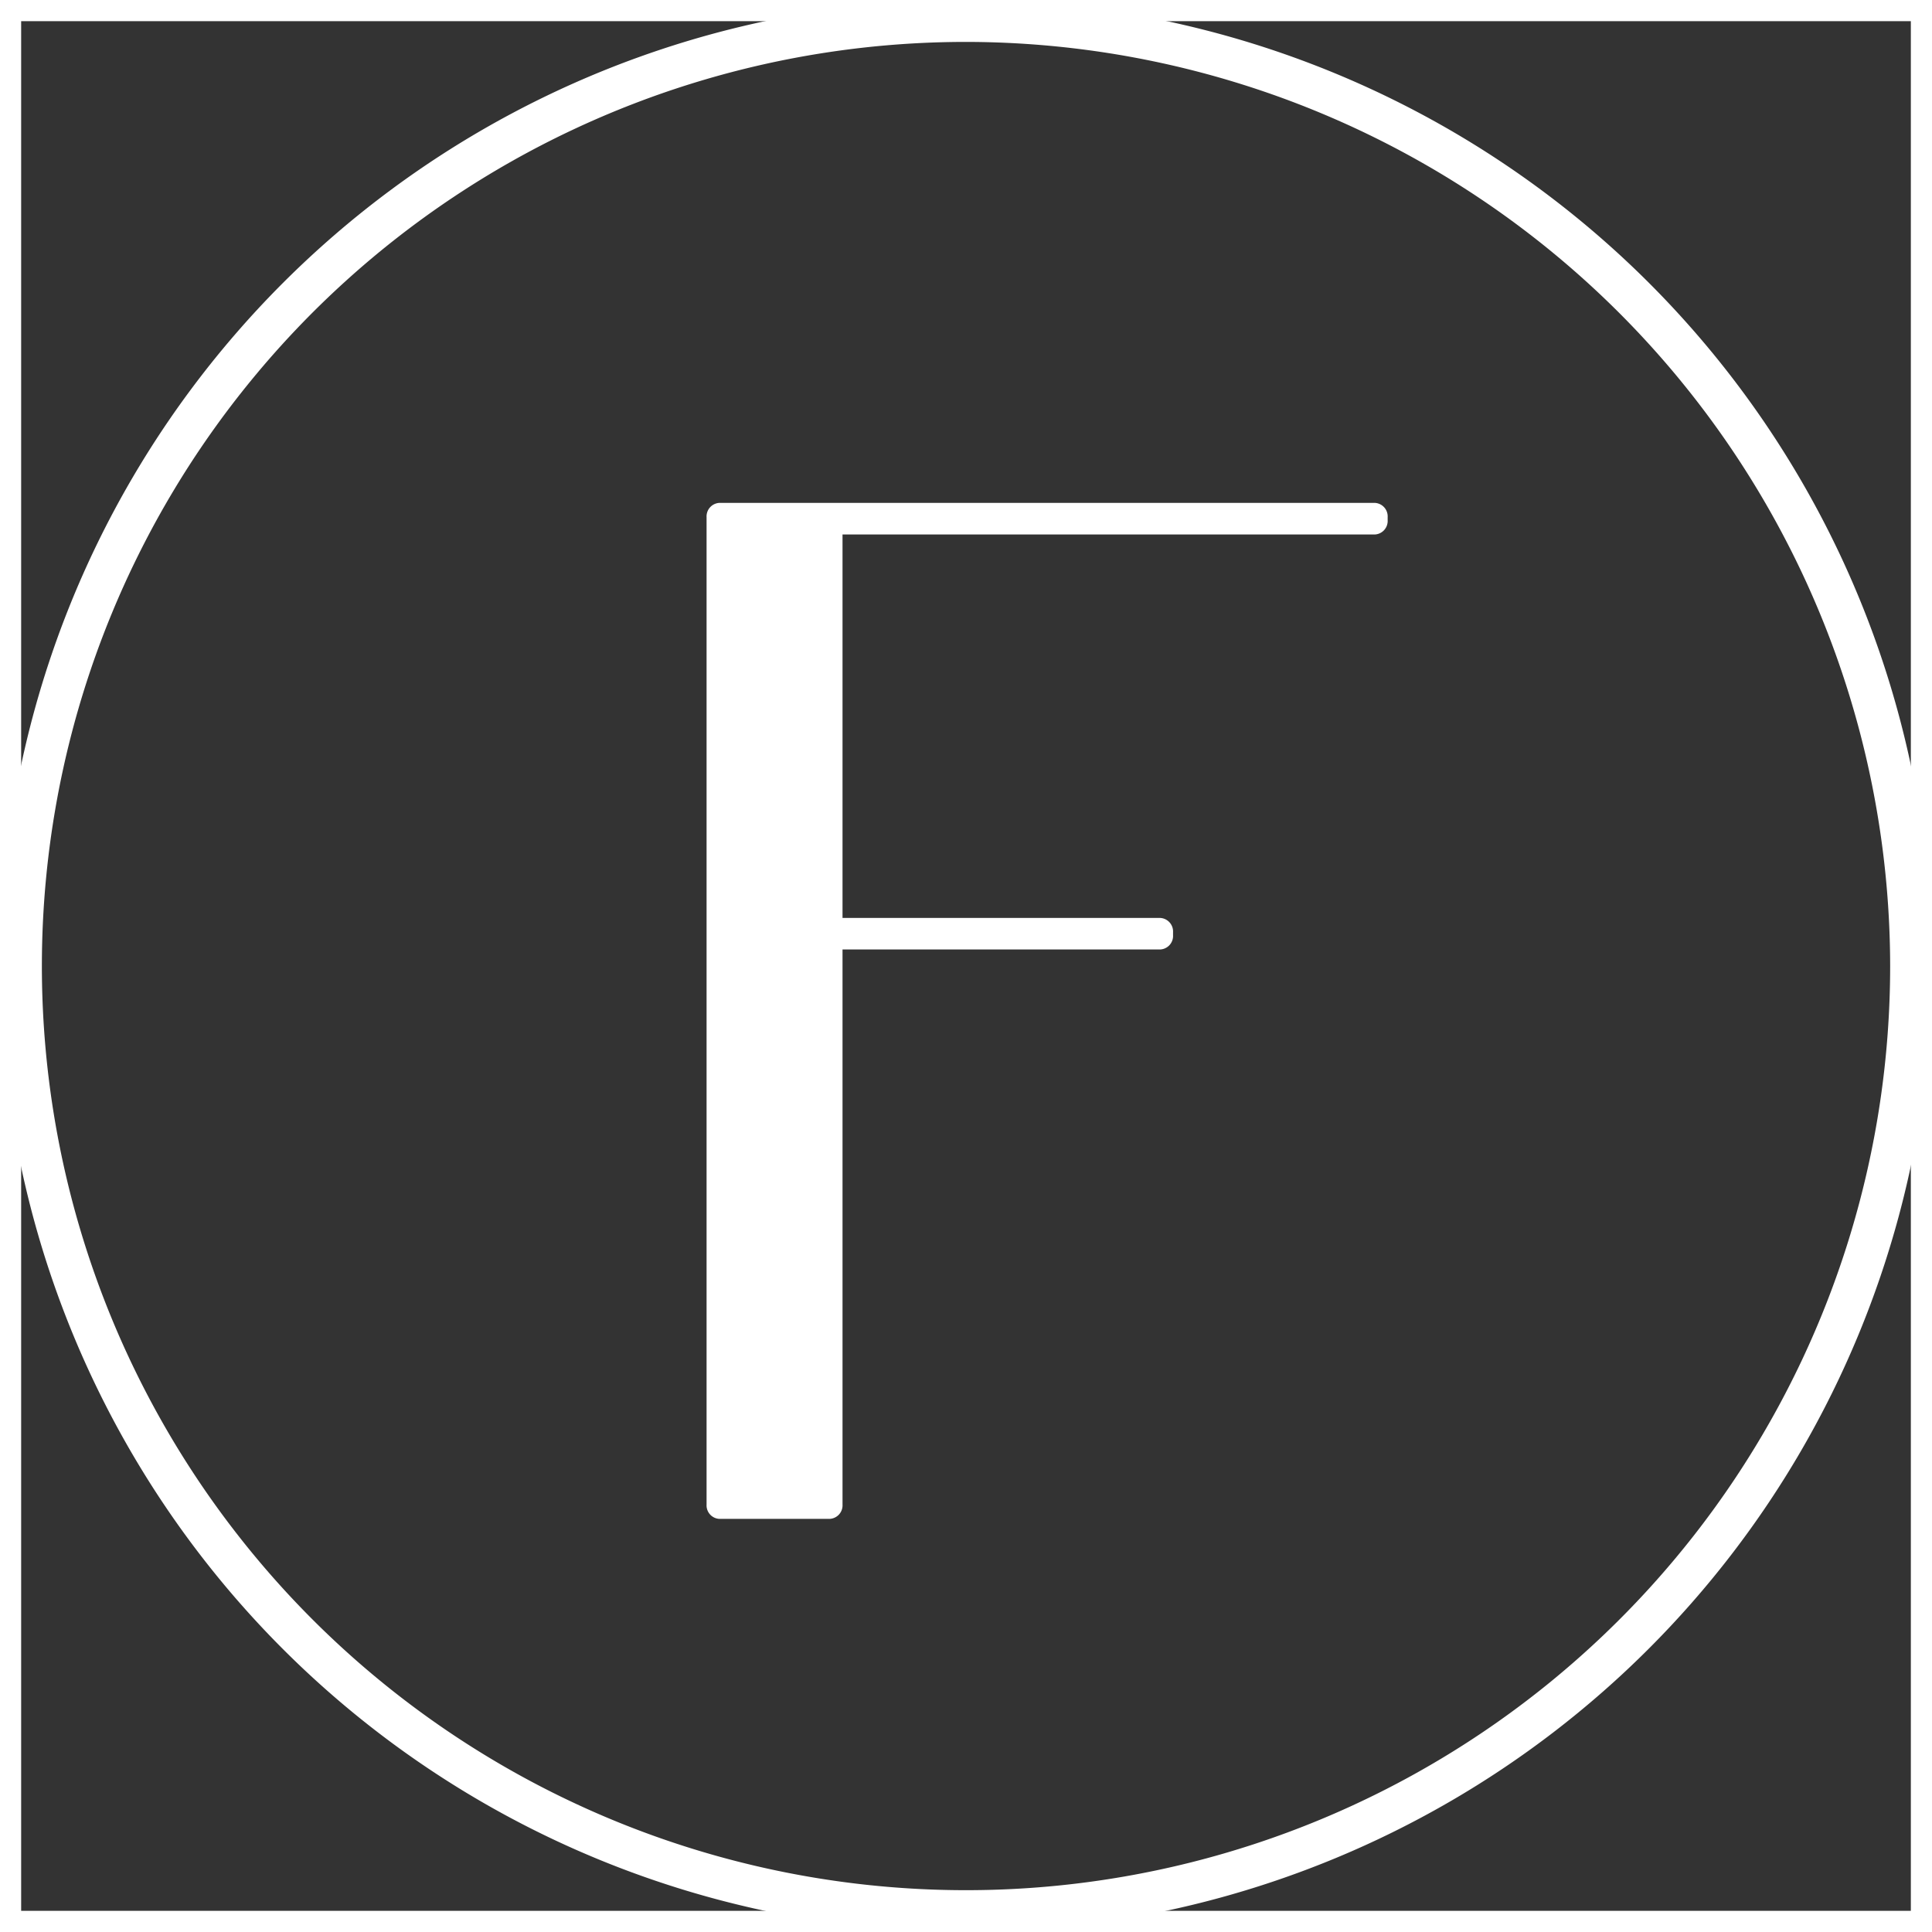
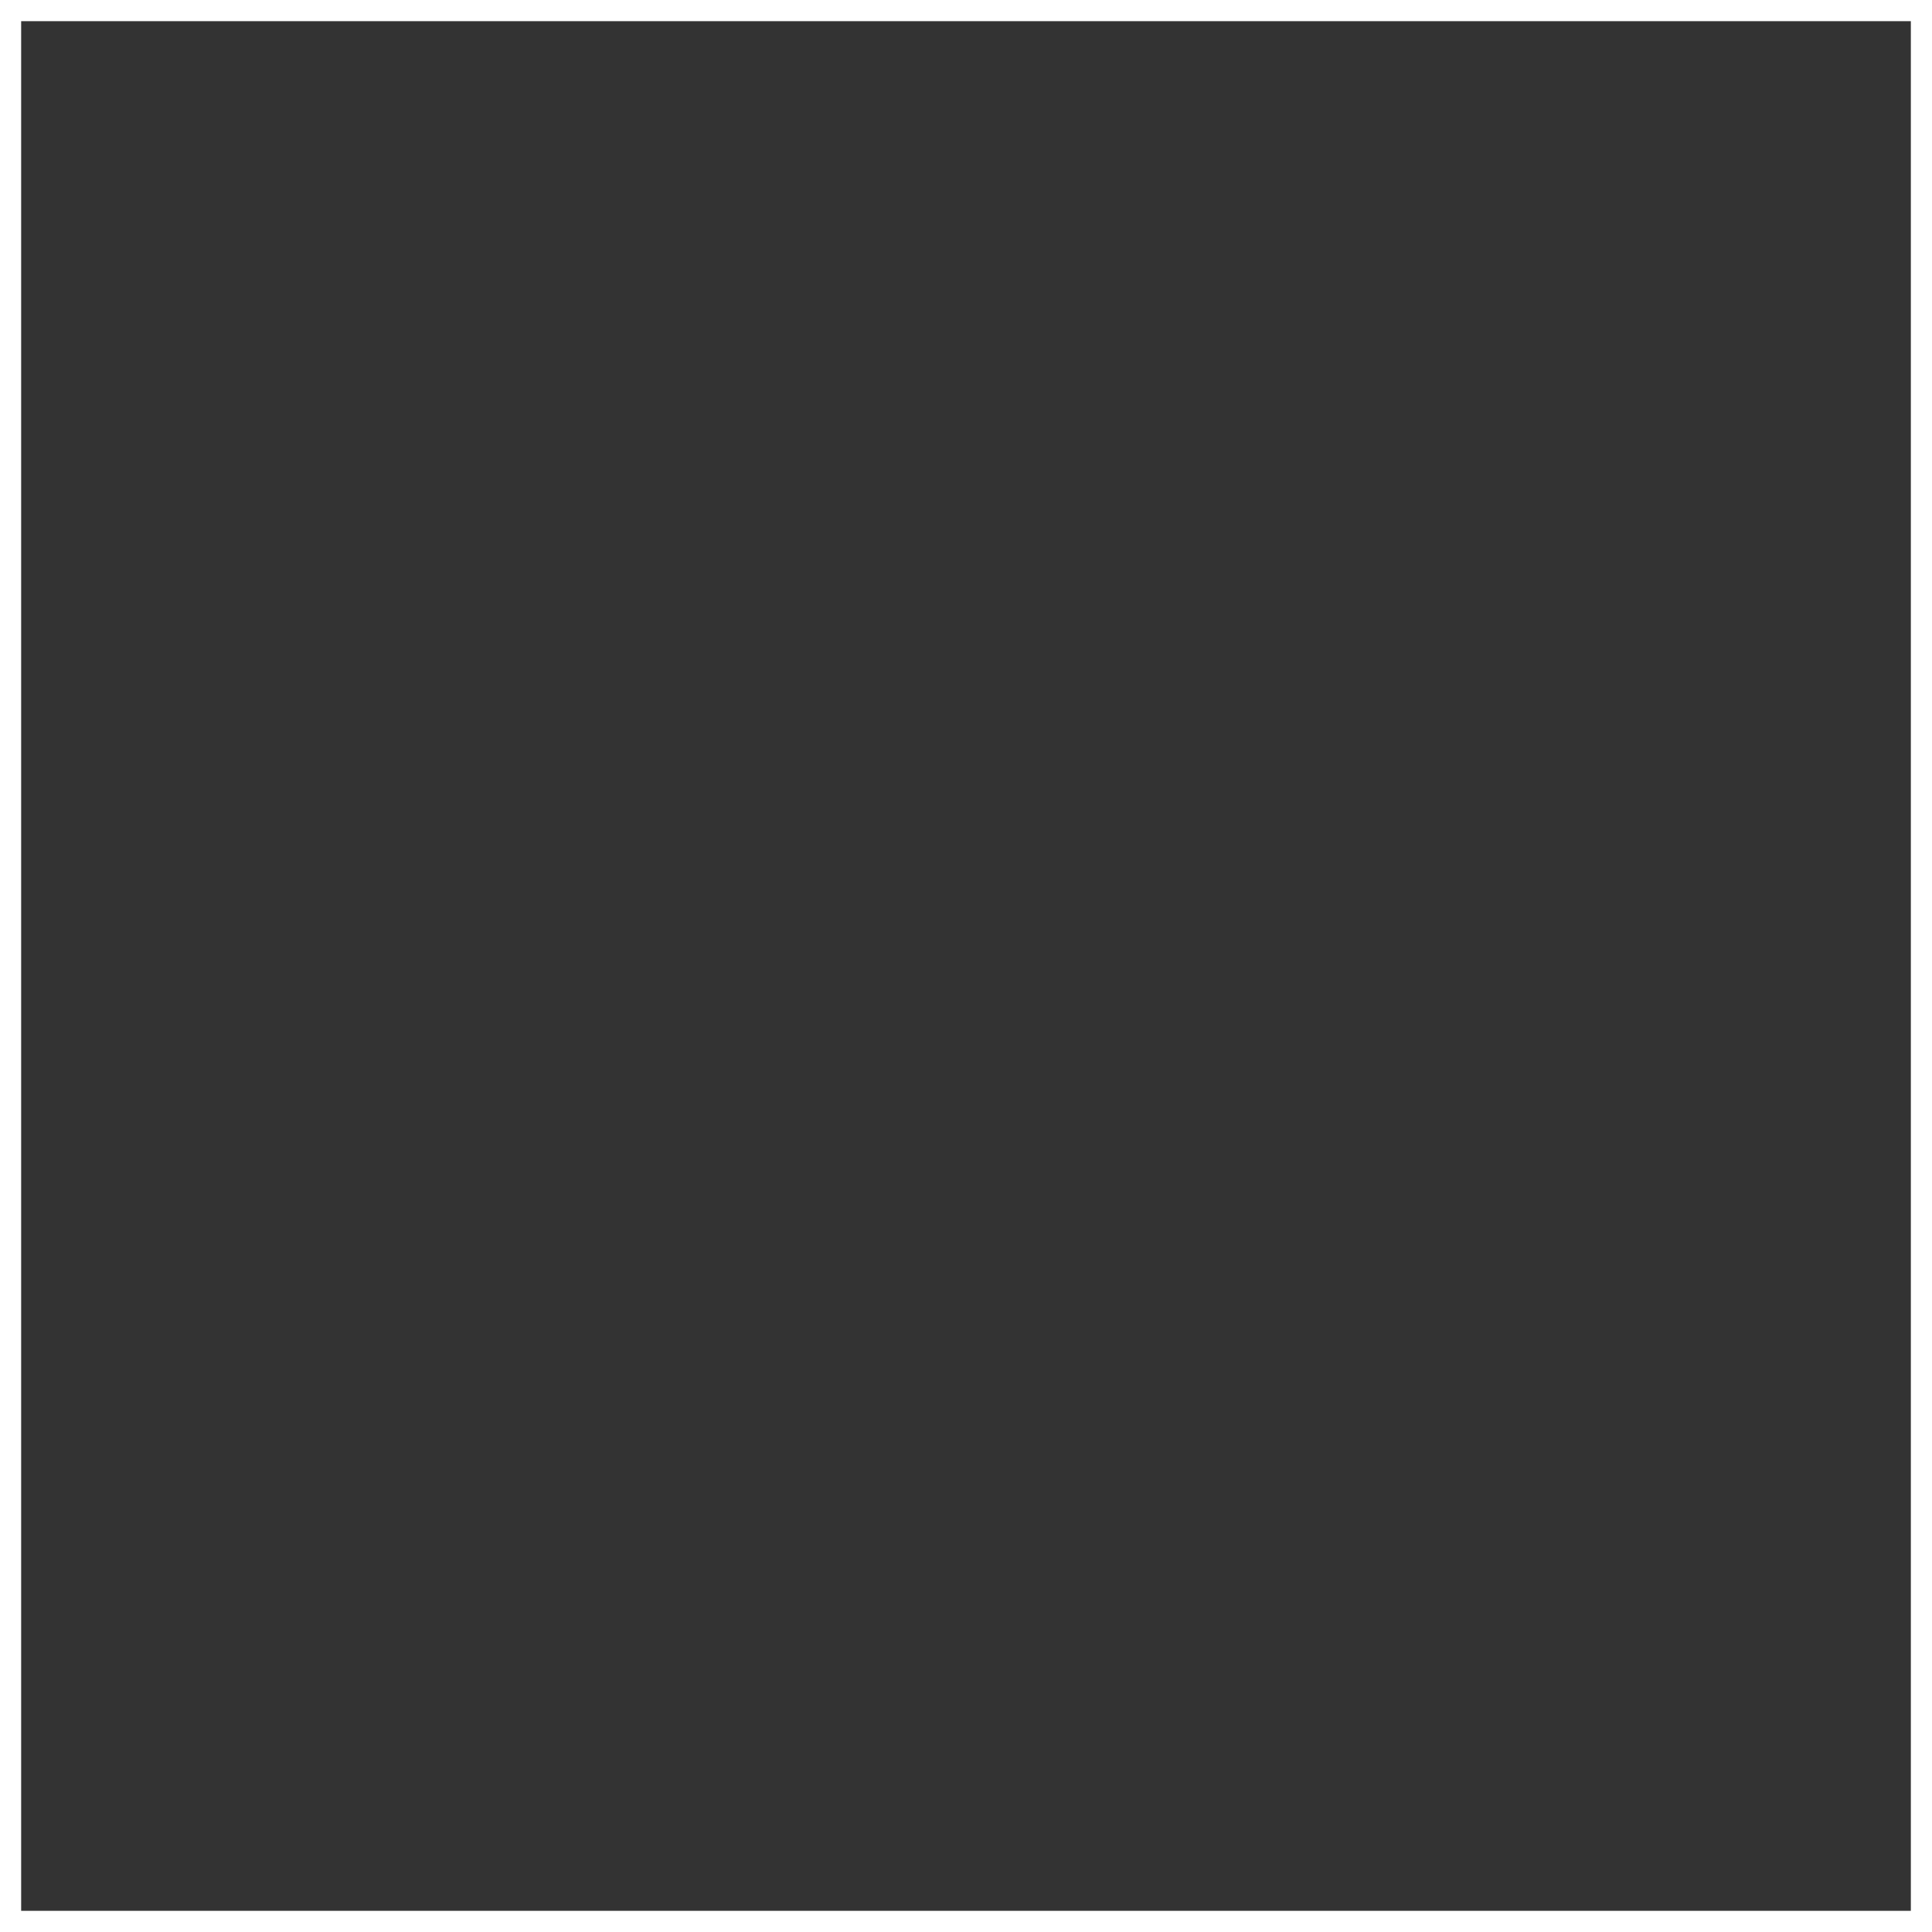
<svg xmlns="http://www.w3.org/2000/svg" id="TheFritz_Monogram_White" width="58.353" height="58.353" viewBox="0 0 58.353 58.353">
  <rect x="0" y="0" width="58.353" height="58.353" fill="#333333" stroke="none" />
-   <path id="Path_17636" data-name="Path 17636" d="M75.346,104.523a29.176,29.176,0,1,1,29.176-29.176,29.209,29.209,0,0,1-29.176,29.176Zm0-57.087a27.912,27.912,0,1,0,27.913,27.91A27.942,27.942,0,0,0,75.346,47.436Z" transform="translate(-46.17 -46.17)" fill="#fff" />
  <path id="Path_17637" data-name="Path 17637" d="M104.523,104.523H46.17V46.17h58.353Zm-57.714-.639h57.075V46.809H46.809v57.073Z" transform="translate(-46.17 -46.17)" fill="#fff" />
-   <path id="Path_17638" data-name="Path 17638" d="M140.4,143.5v-29.82a.409.409,0,0,1,.433-.433h19.705a.409.409,0,0,1,.433.433v.088a.409.409,0,0,1-.433.433H144.506v11.582h9.55a.41.41,0,0,1,.433.433v.086a.409.409,0,0,1-.433.433h-9.55V143.5a.409.409,0,0,1-.433.433h-3.241A.408.408,0,0,1,140.4,143.5Z" transform="translate(-119.059 -98.058)" fill="#fff" />
</svg>